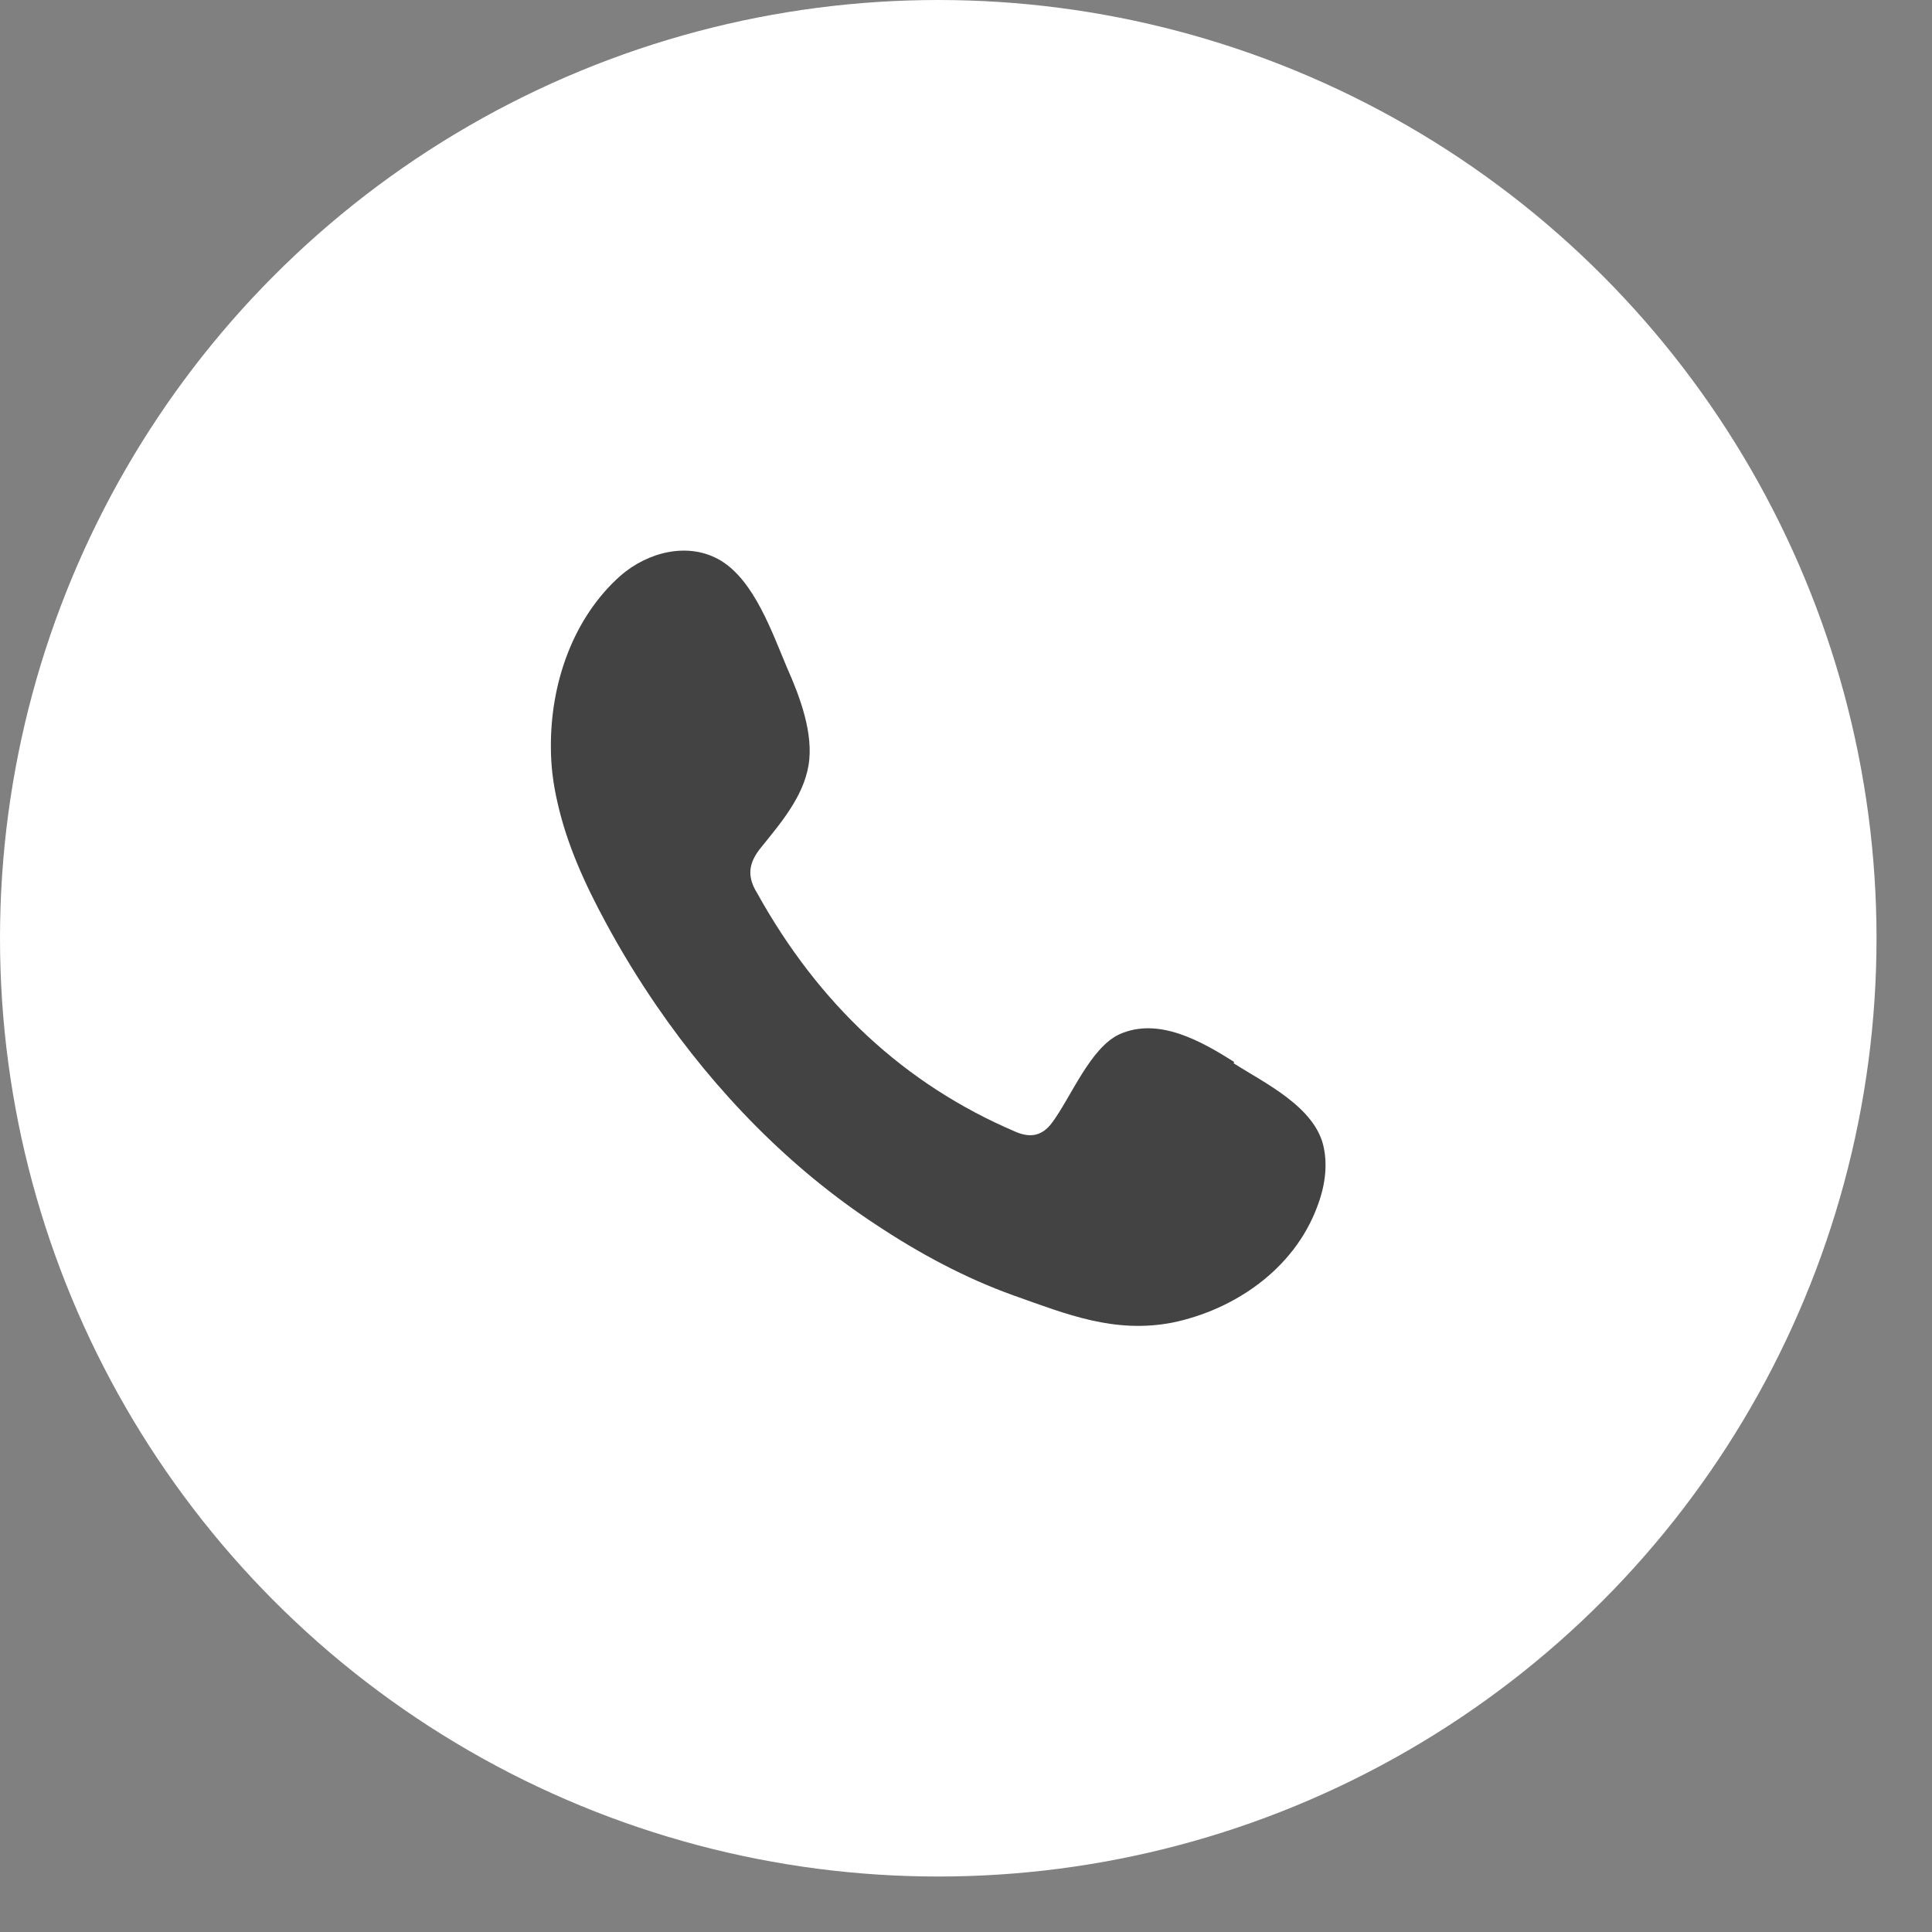
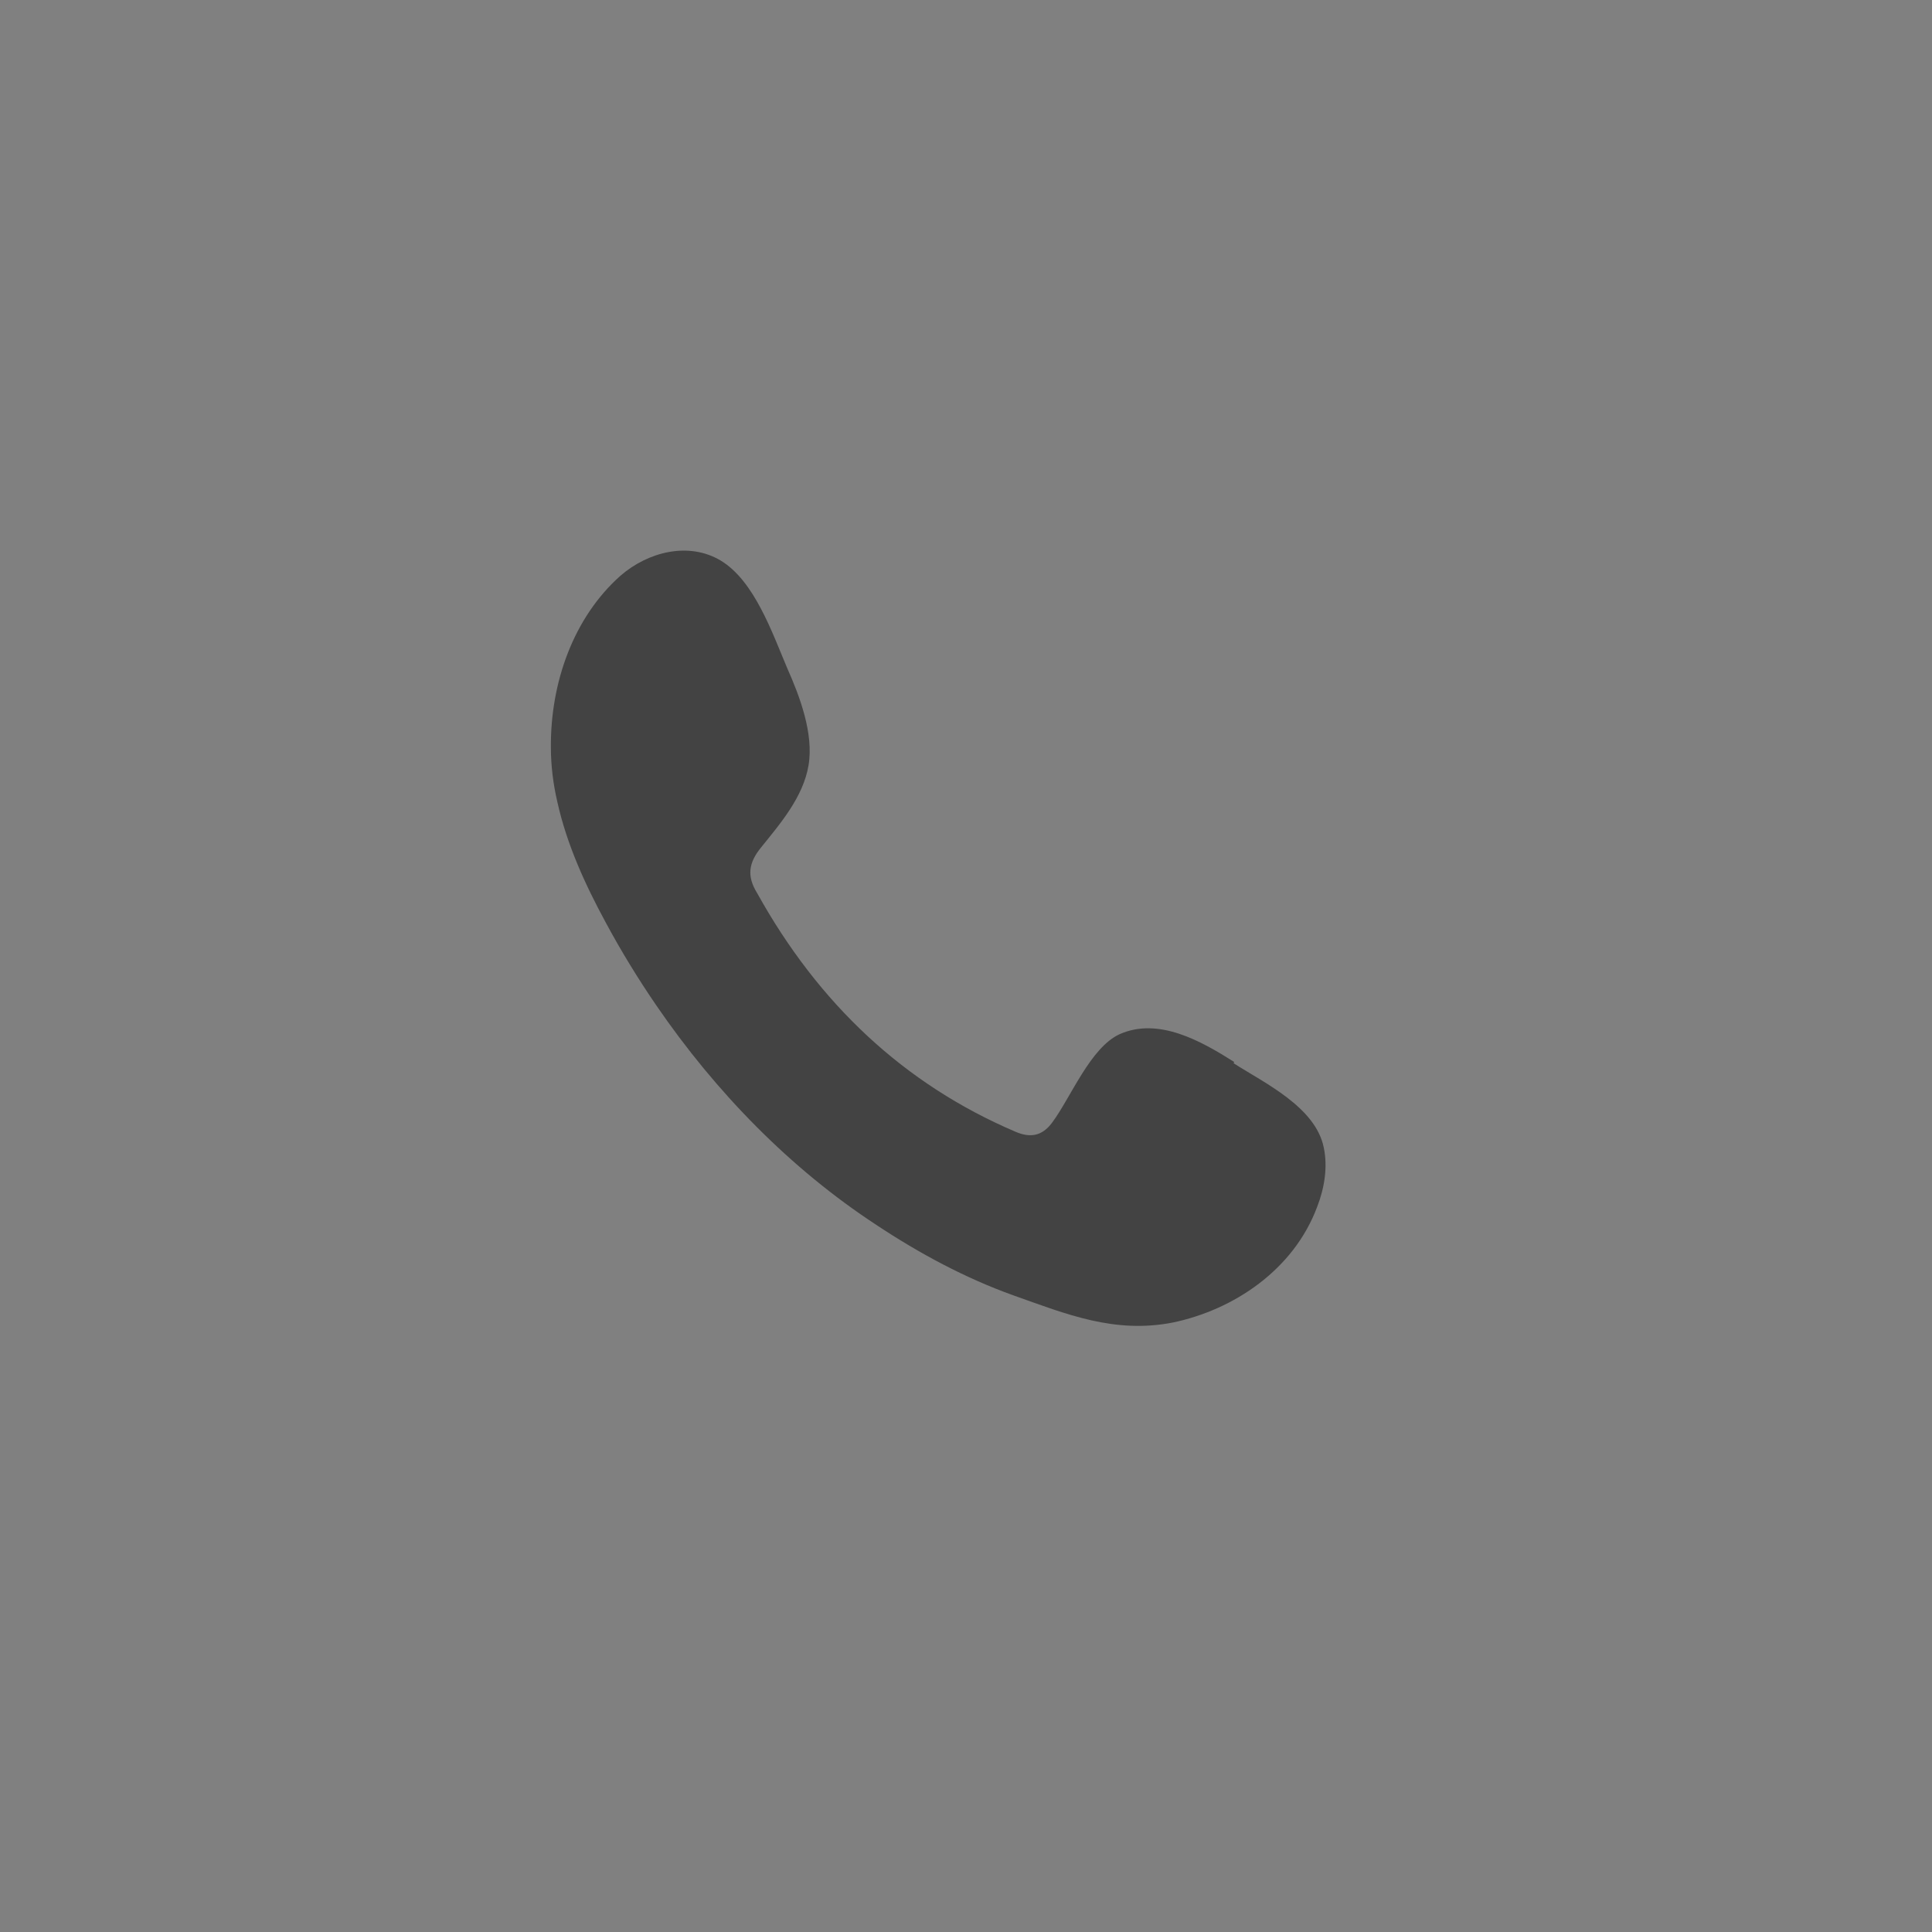
<svg xmlns="http://www.w3.org/2000/svg" width="28" height="28" viewBox="0 0 28 28" fill="none">
  <rect x="0" y="0" width="28" height="28" fill="#808080" stroke="none" />
-   <circle cx="13.598" cy="13.598" r="13.598" fill="white" />
  <path fill-rule="evenodd" clip-rule="evenodd" d="M17.887 15.391C17.408 15.088 16.793 14.739 16.229 14.987C15.802 15.18 15.52 15.906 15.246 16.273C15.101 16.466 14.93 16.494 14.717 16.402C13.102 15.713 11.863 14.546 10.975 12.947C10.821 12.699 10.846 12.506 11.034 12.277C11.308 11.937 11.641 11.551 11.718 11.091C11.795 10.632 11.59 10.09 11.41 9.686C11.188 9.162 10.932 8.418 10.445 8.124C9.983 7.848 9.394 7.995 8.992 8.344C8.309 8.951 7.976 9.897 7.984 10.834C7.984 11.101 8.018 11.367 8.078 11.624C8.215 12.24 8.48 12.819 8.779 13.37C9.001 13.783 9.249 14.188 9.513 14.573C10.376 15.832 11.453 16.935 12.7 17.752C13.324 18.166 13.991 18.524 14.683 18.772C15.46 19.048 16.152 19.332 16.998 19.167C17.878 18.983 18.75 18.405 19.091 17.486C19.194 17.219 19.245 16.916 19.185 16.631C19.066 16.043 18.322 15.694 17.878 15.409L17.887 15.391Z" fill="#434343" />
</svg>